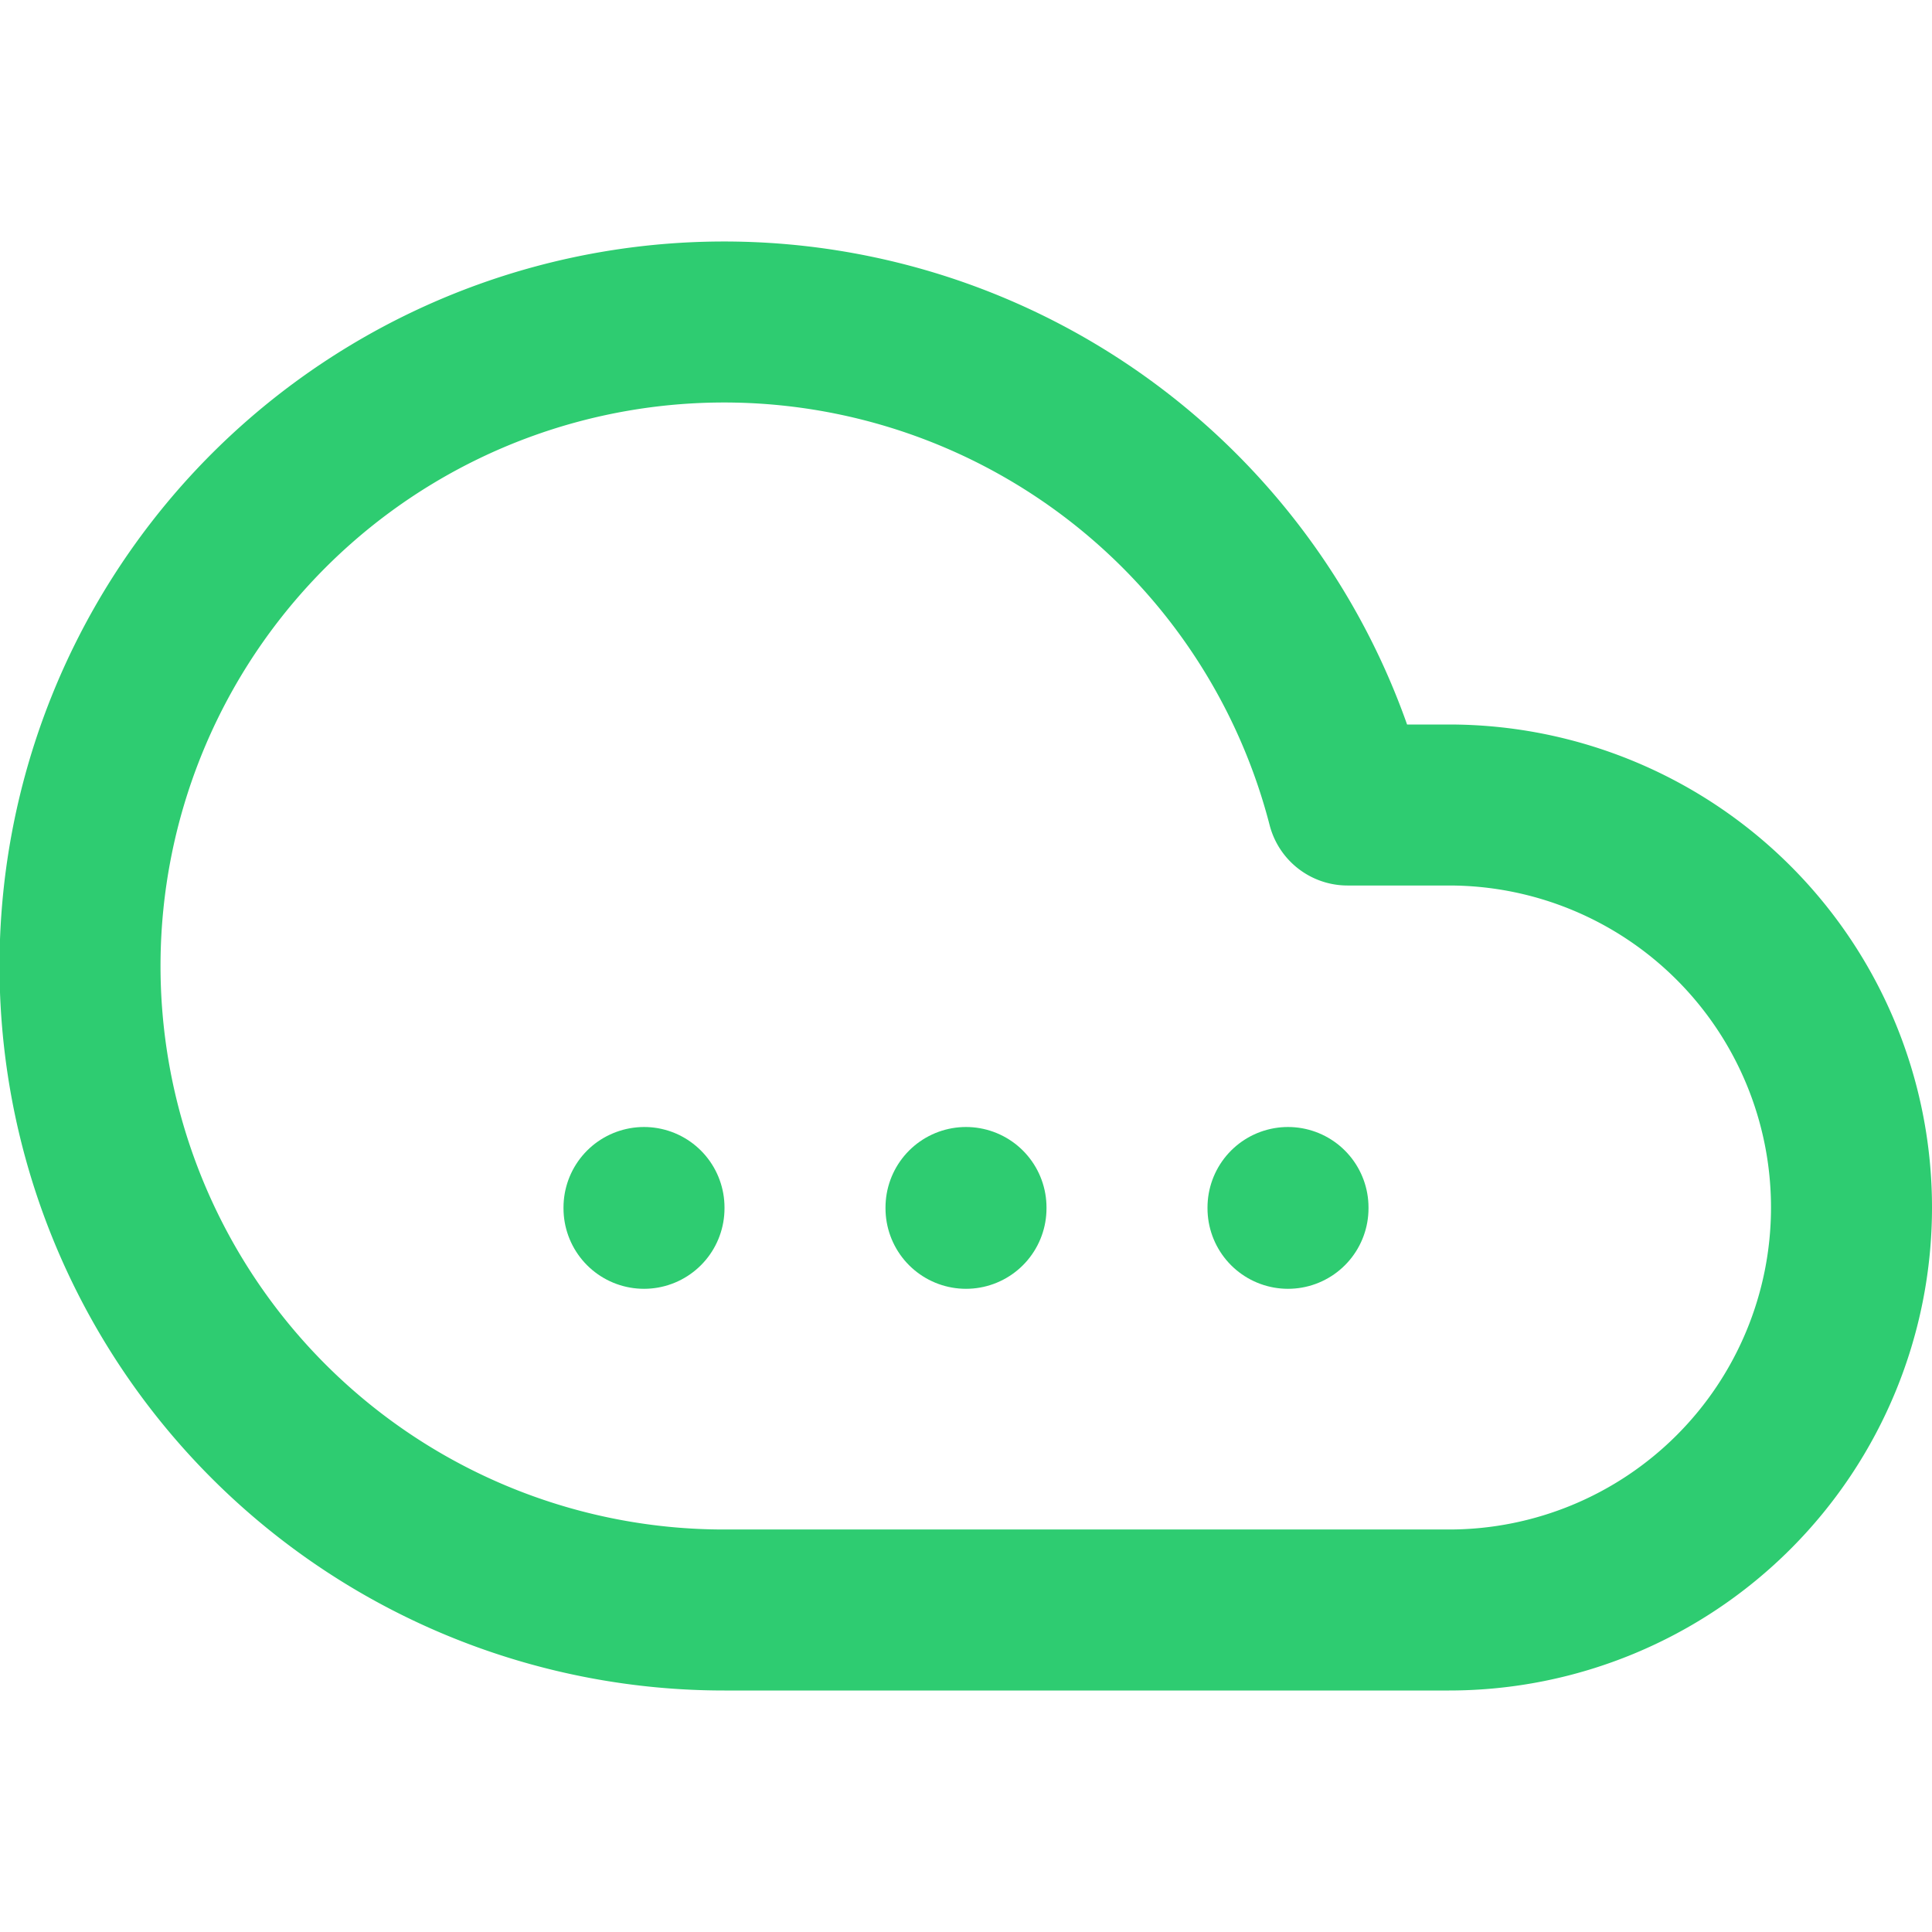
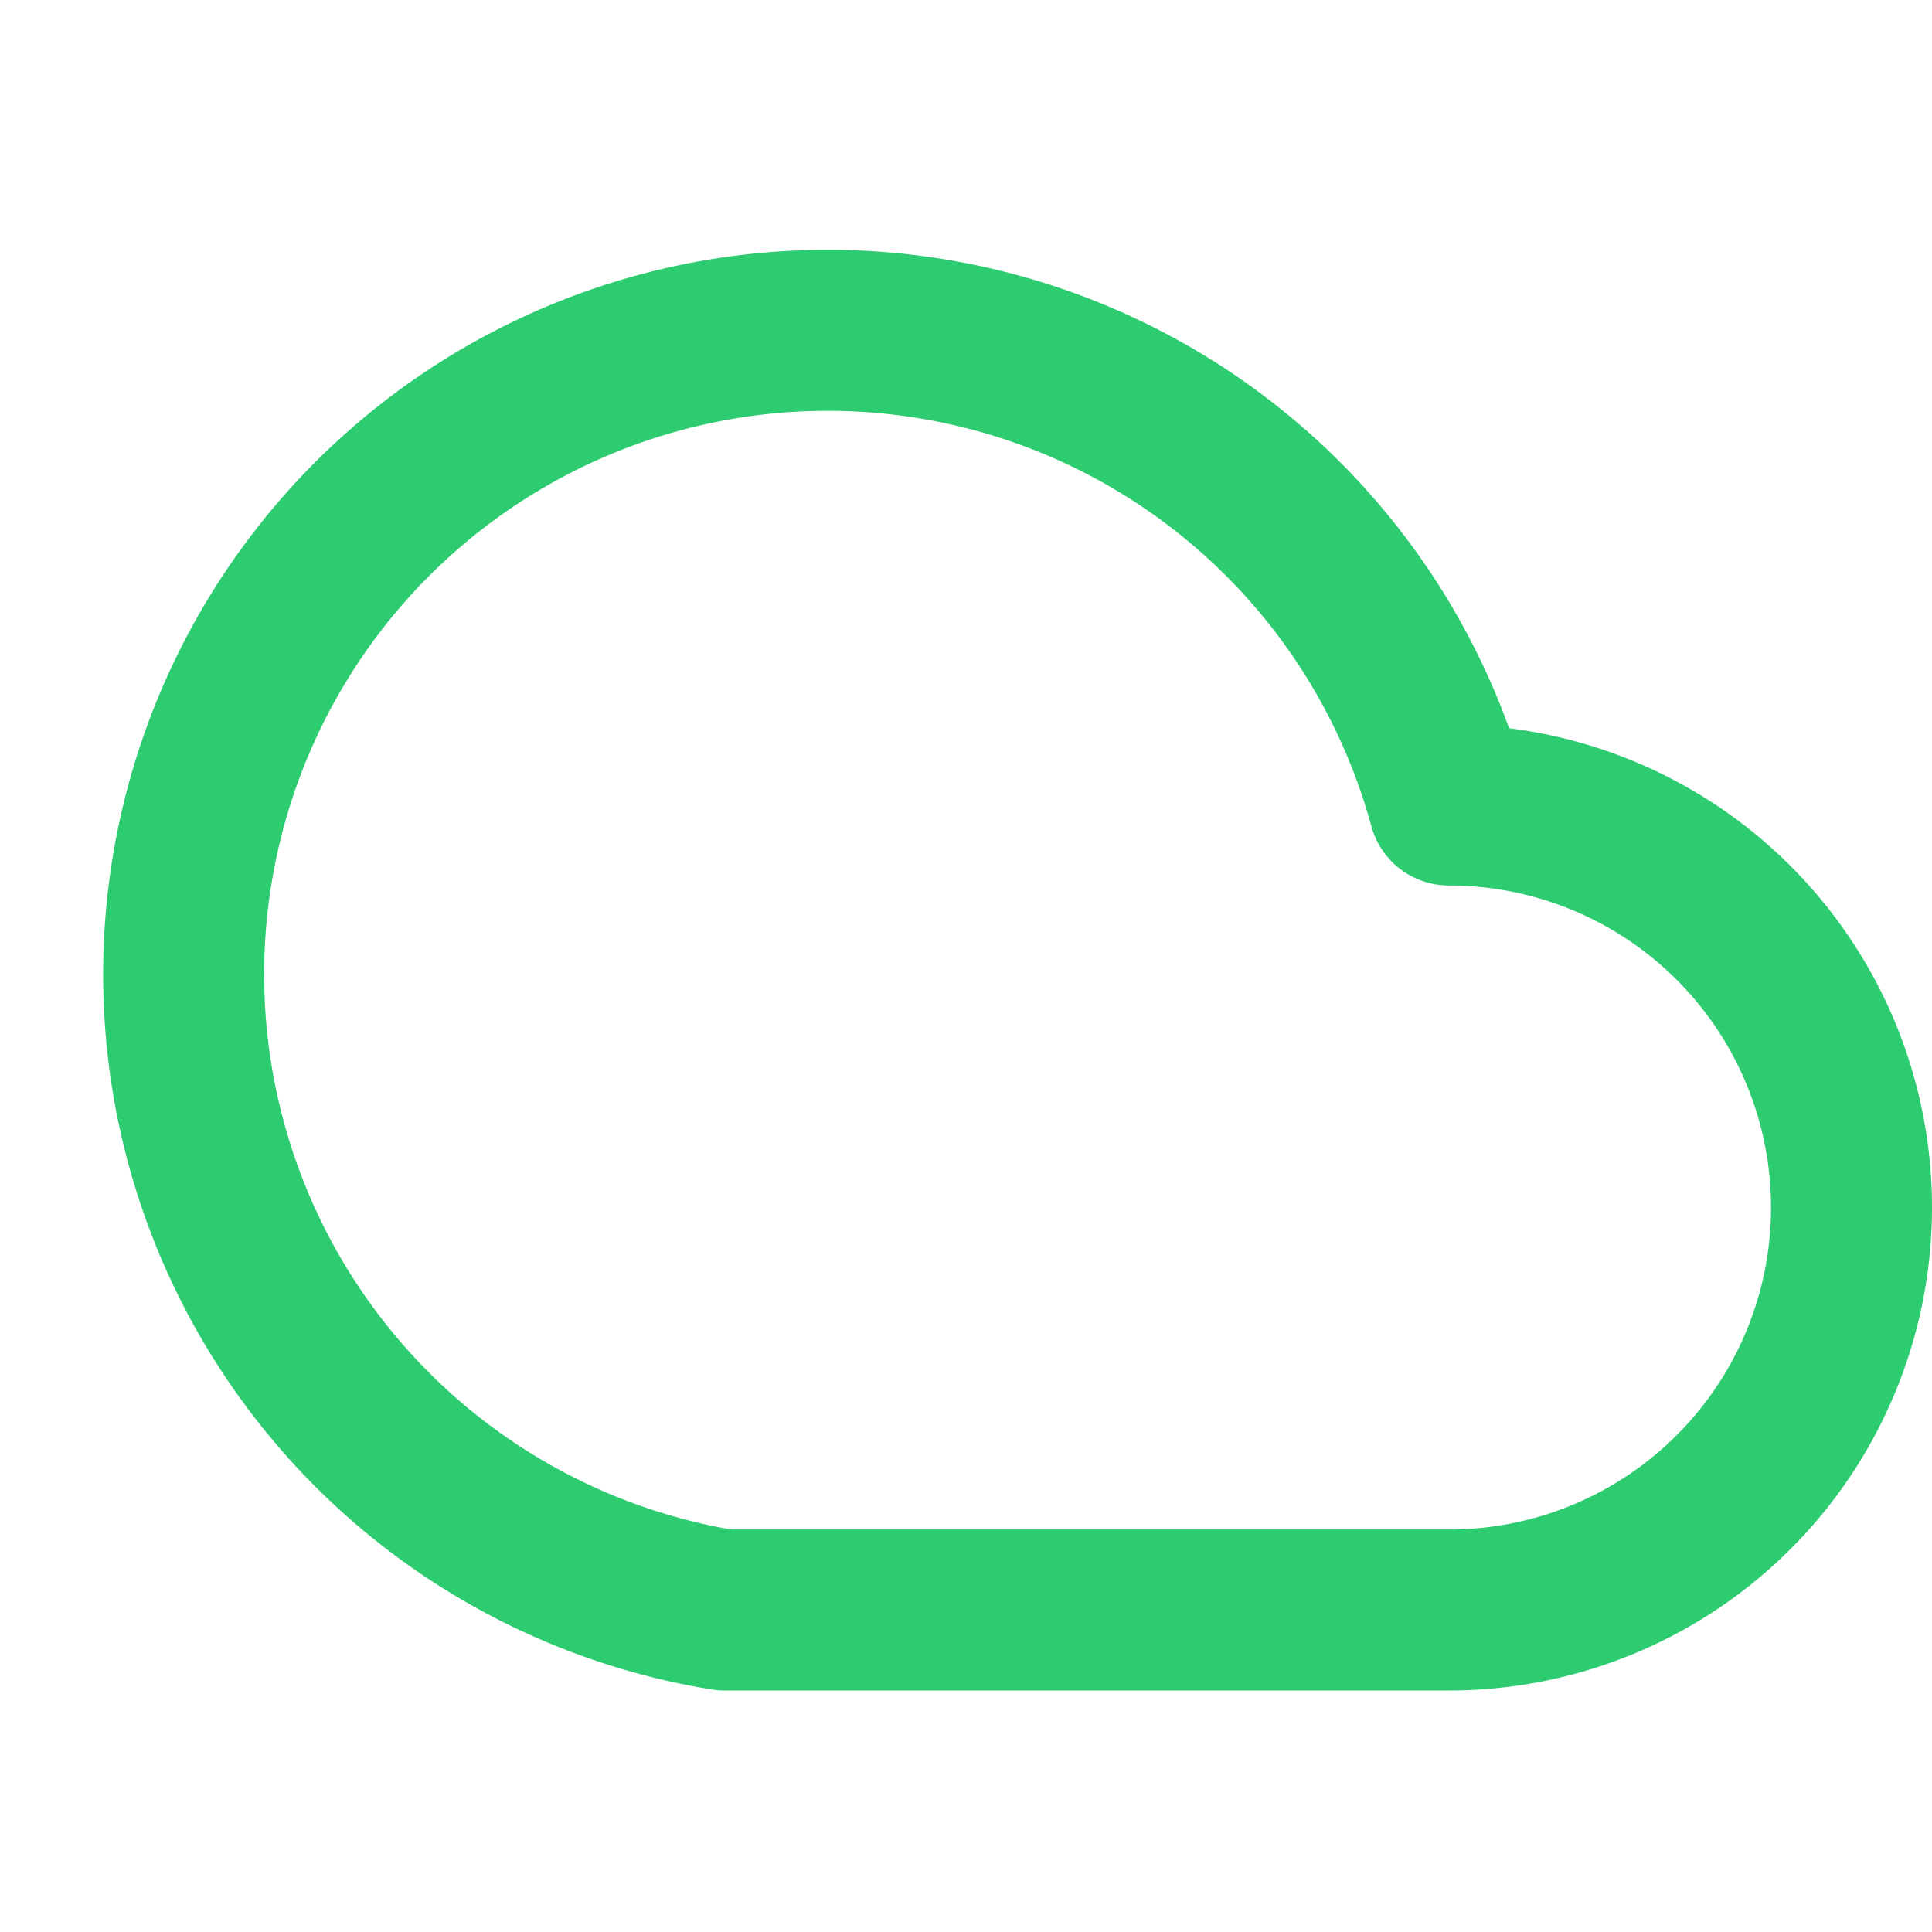
<svg xmlns="http://www.w3.org/2000/svg" width="30" height="30" viewBox="0 0 24 24" fill="none" stroke="#2ecc71" stroke-width="2" stroke-linecap="round" stroke-linejoin="round">
-   <path d="M18 10h-1.26A8 8 0 1 0 9 20h9a5 5 0 0 0 0-10z" />
-   <line x1="12" y1="15" x2="12" y2="15.01" />
-   <line x1="8" y1="15" x2="8" y2="15.01" />
-   <line x1="16" y1="15" x2="16" y2="15.01" />
+   <path d="M18 10A8 8 0 1 0 9 20h9a5 5 0 0 0 0-10z" />
</svg>